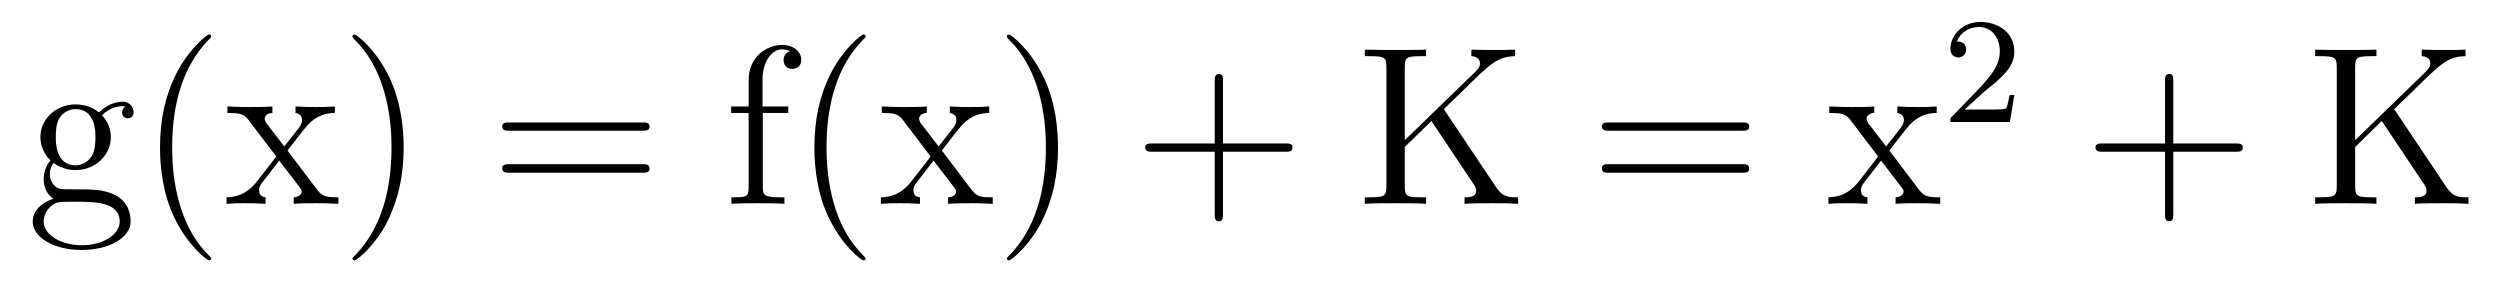
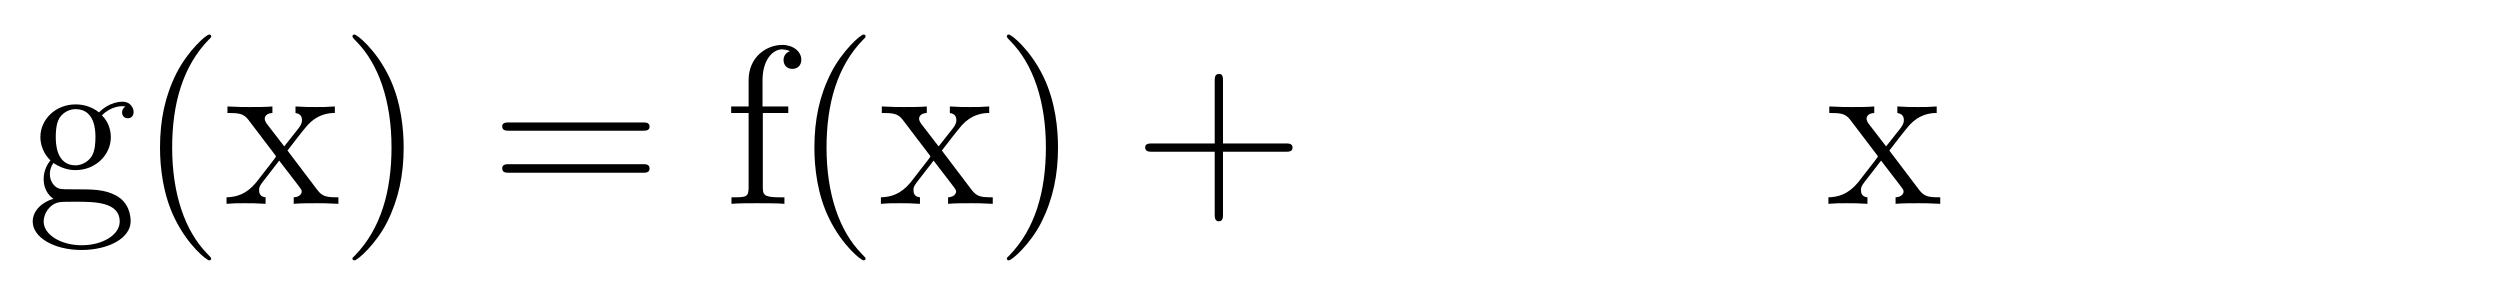
<svg xmlns="http://www.w3.org/2000/svg" height="15pt" version="1.1" viewBox="0 -15 132 15" width="132pt">
  <g id="page1">
    <g transform="matrix(1 0 0 1 -127 650)">
      <path d="M129.82 -656.394C130.383 -656.019 130.852 -656.019 130.992 -656.019C132.055 -656.019 132.852 -656.832 132.852 -657.754C132.852 -658.082 132.758 -658.535 132.383 -658.91C132.852 -659.394 133.398 -659.394 133.461 -659.394C133.508 -659.394 133.57 -659.394 133.617 -659.363C133.508 -659.316 133.445 -659.191 133.445 -659.066C133.445 -658.895 133.555 -658.754 133.758 -658.754C133.852 -658.754 134.055 -658.816 134.055 -659.082C134.055 -659.285 133.898 -659.629 133.477 -659.629C132.852 -659.629 132.398 -659.238 132.227 -659.066C131.867 -659.348 131.445 -659.488 130.992 -659.488C129.93 -659.488 129.133 -658.691 129.133 -657.77C129.133 -657.082 129.539 -656.645 129.664 -656.535C129.523 -656.363 129.305 -656.019 129.305 -655.551C129.305 -654.863 129.727 -654.566 129.82 -654.504C129.273 -654.348 128.727 -653.91 128.727 -653.301C128.727 -652.473 129.836 -651.801 131.305 -651.801C132.727 -651.801 133.898 -652.426 133.898 -653.316C133.898 -653.613 133.82 -654.316 133.102 -654.691C132.492 -655.004 131.898 -655.004 130.883 -655.004C130.148 -655.004 130.07 -655.004 129.852 -655.223C129.727 -655.348 129.633 -655.566 129.633 -655.816C129.633 -656.019 129.695 -656.223 129.82 -656.394ZM130.992 -656.27C129.945 -656.27 129.945 -657.488 129.945 -657.754C129.945 -657.973 129.945 -658.457 130.148 -658.785C130.383 -659.129 130.742 -659.238 130.992 -659.238C132.039 -659.238 132.039 -658.035 132.039 -657.77C132.039 -657.551 132.039 -657.066 131.836 -656.738C131.602 -656.394 131.242 -656.27 130.992 -656.27ZM131.32 -652.051C130.18 -652.051 129.305 -652.629 129.305 -653.301C129.305 -653.41 129.336 -653.863 129.773 -654.176C130.039 -654.348 130.148 -654.348 130.992 -654.348C131.977 -654.348 133.32 -654.348 133.32 -653.301C133.32 -652.598 132.414 -652.051 131.32 -652.051ZM138.152 -651.348C138.152 -651.379 138.152 -651.395 137.949 -651.598C136.762 -652.801 136.09 -654.77 136.09 -657.207C136.09 -659.52 136.652 -661.504 138.027 -662.91C138.152 -663.02 138.152 -663.051 138.152 -663.082C138.152 -663.16 138.09 -663.176 138.043 -663.176C137.887 -663.176 136.918 -662.316 136.324 -661.145C135.715 -659.941 135.449 -658.676 135.449 -657.207C135.449 -656.145 135.606 -654.723 136.23 -653.457C136.934 -652.02 137.918 -651.254 138.043 -651.254C138.09 -651.254 138.152 -651.27 138.152 -651.348ZM142.18 -657.051C142.523 -657.504 143.023 -658.145 143.242 -658.395C143.742 -658.941 144.289 -659.035 144.68 -659.035V-659.379C144.164 -659.348 144.133 -659.348 143.68 -659.348C143.227 -659.348 143.195 -659.348 142.602 -659.379V-659.035C142.758 -659.004 142.945 -658.941 142.945 -658.66C142.945 -658.457 142.836 -658.332 142.773 -658.238L142.008 -657.27L141.07 -658.488C141.039 -658.535 140.977 -658.644 140.977 -658.738C140.977 -658.801 141.023 -659.019 141.383 -659.035V-659.379C141.086 -659.348 140.477 -659.348 140.164 -659.348C139.773 -659.348 139.742 -659.348 139.008 -659.379V-659.035C139.617 -659.035 139.852 -659.004 140.102 -658.691L141.492 -656.863C141.523 -656.832 141.57 -656.769 141.57 -656.723C141.57 -656.691 140.633 -655.52 140.523 -655.363C139.992 -654.723 139.461 -654.598 138.961 -654.582V-654.238C139.414 -654.27 139.43 -654.27 139.945 -654.27C140.398 -654.27 140.414 -654.27 141.023 -654.238V-654.582C140.727 -654.613 140.68 -654.801 140.68 -654.973C140.68 -655.16 140.773 -655.254 140.883 -655.41C141.07 -655.66 141.461 -656.145 141.742 -656.52L142.727 -655.238C142.93 -654.973 142.93 -654.957 142.93 -654.879C142.93 -654.785 142.836 -654.598 142.508 -654.582V-654.238C142.82 -654.27 143.398 -654.27 143.742 -654.27C144.133 -654.27 144.148 -654.27 144.867 -654.238V-654.582C144.242 -654.582 144.023 -654.613 143.742 -654.988L142.18 -657.051ZM148.313 -657.207C148.313 -658.113 148.203 -659.598 147.531 -660.973C146.828 -662.41 145.844 -663.176 145.719 -663.176C145.672 -663.176 145.609 -663.16 145.609 -663.082C145.609 -663.051 145.609 -663.02 145.812 -662.816C147 -661.613 147.672 -659.645 147.672 -657.223C147.672 -654.91 147.109 -652.91 145.734 -651.504C145.609 -651.395 145.609 -651.379 145.609 -651.348C145.609 -651.27 145.672 -651.254 145.719 -651.254C145.875 -651.254 146.844 -652.098 147.438 -653.27C148.047 -654.488 148.313 -655.77 148.313 -657.207ZM149.512 -654.238" fill-rule="evenodd" />
      <path d="M160.922 -658.098C161.094 -658.098 161.297 -658.098 161.297 -658.316C161.297 -658.535 161.094 -658.535 160.922 -658.535H153.906C153.734 -658.535 153.516 -658.535 153.516 -658.332C153.516 -658.098 153.719 -658.098 153.906 -658.098H160.922ZM160.922 -655.879C161.094 -655.879 161.297 -655.879 161.297 -656.098C161.297 -656.332 161.094 -656.332 160.922 -656.332H153.906C153.734 -656.332 153.516 -656.332 153.516 -656.113C153.516 -655.879 153.719 -655.879 153.906 -655.879H160.922ZM161.992 -654.238" fill-rule="evenodd" />
      <path d="M167.277 -659.035H168.621V-659.379H167.262V-660.77C167.262 -661.848 167.809 -662.394 168.293 -662.394C168.387 -662.394 168.574 -662.363 168.715 -662.301C168.668 -662.285 168.371 -662.176 168.371 -661.832C168.371 -661.551 168.559 -661.363 168.824 -661.363C169.121 -661.363 169.309 -661.551 169.309 -661.848C169.309 -662.285 168.871 -662.629 168.309 -662.629C167.465 -662.629 166.527 -661.988 166.527 -660.77V-659.379H165.606V-659.035H166.527V-655.113C166.527 -654.582 166.402 -654.582 165.621 -654.582V-654.238C165.965 -654.27 166.605 -654.27 166.965 -654.27C167.293 -654.27 168.137 -654.27 168.418 -654.238V-654.582H168.168C167.309 -654.582 167.277 -654.723 167.277 -655.145V-659.035ZM172.703 -651.348C172.703 -651.379 172.703 -651.395 172.5 -651.598C171.312 -652.801 170.641 -654.77 170.641 -657.207C170.641 -659.52 171.203 -661.504 172.578 -662.91C172.703 -663.02 172.703 -663.051 172.703 -663.082C172.703 -663.16 172.641 -663.176 172.594 -663.176C172.437 -663.176 171.469 -662.316 170.875 -661.145C170.266 -659.941 170 -658.676 170 -657.207C170 -656.145 170.156 -654.723 170.781 -653.457C171.484 -652.02 172.469 -651.254 172.594 -651.254C172.641 -651.254 172.703 -651.27 172.703 -651.348ZM176.73 -657.051C177.074 -657.504 177.574 -658.145 177.793 -658.395C178.293 -658.941 178.84 -659.035 179.23 -659.035V-659.379C178.715 -659.348 178.684 -659.348 178.23 -659.348S177.746 -659.348 177.152 -659.379V-659.035C177.309 -659.004 177.496 -658.941 177.496 -658.66C177.496 -658.457 177.387 -658.332 177.324 -658.238L176.559 -657.27L175.621 -658.488C175.59 -658.535 175.527 -658.644 175.527 -658.738C175.527 -658.801 175.574 -659.019 175.934 -659.035V-659.379C175.637 -659.348 175.027 -659.348 174.715 -659.348C174.324 -659.348 174.293 -659.348 173.559 -659.379V-659.035C174.168 -659.035 174.402 -659.004 174.652 -658.691L176.043 -656.863C176.074 -656.832 176.121 -656.769 176.121 -656.723C176.121 -656.691 175.184 -655.52 175.074 -655.363C174.543 -654.723 174.012 -654.598 173.512 -654.582V-654.238C173.965 -654.27 173.98 -654.27 174.496 -654.27C174.949 -654.27 174.965 -654.27 175.574 -654.238V-654.582C175.277 -654.613 175.23 -654.801 175.23 -654.973C175.23 -655.16 175.324 -655.254 175.434 -655.41C175.621 -655.66 176.012 -656.145 176.293 -656.52L177.277 -655.238C177.48 -654.973 177.48 -654.957 177.48 -654.879C177.48 -654.785 177.387 -654.598 177.059 -654.582V-654.238C177.371 -654.27 177.949 -654.27 178.293 -654.27C178.684 -654.27 178.699 -654.27 179.418 -654.238V-654.582C178.793 -654.582 178.574 -654.613 178.293 -654.988L176.73 -657.051ZM182.863 -657.207C182.863 -658.113 182.754 -659.598 182.082 -660.973C181.379 -662.41 180.395 -663.176 180.27 -663.176C180.223 -663.176 180.16 -663.16 180.16 -663.082C180.16 -663.051 180.16 -663.02 180.363 -662.816C181.551 -661.613 182.223 -659.645 182.223 -657.223C182.223 -654.91 181.66 -652.91 180.285 -651.504C180.16 -651.395 180.16 -651.379 180.16 -651.348C180.16 -651.27 180.223 -651.254 180.27 -651.254C180.426 -651.254 181.395 -652.098 181.988 -653.27C182.598 -654.488 182.863 -655.77 182.863 -657.207ZM184.062 -654.238" fill-rule="evenodd" />
      <path d="M191.574 -656.988H194.872C195.043 -656.988 195.246 -656.988 195.246 -657.207S195.043 -657.426 194.872 -657.426H191.574V-660.723C191.574 -660.894 191.574 -661.098 191.371 -661.098C191.137 -661.098 191.137 -660.894 191.137 -660.723V-657.426H187.855C187.684 -657.426 187.465 -657.426 187.465 -657.223C187.465 -656.988 187.668 -656.988 187.855 -656.988H191.137V-653.707C191.137 -653.535 191.137 -653.316 191.355 -653.316C191.574 -653.316 191.574 -653.52 191.574 -653.707V-656.988ZM195.942 -654.238" fill-rule="evenodd" />
-       <path d="M203.234 -659.238C203.422 -659.426 203.875 -659.863 204.078 -660.051C205.718 -661.676 206.047 -662.004 207 -662.035V-662.379C206.641 -662.363 206.5 -662.363 205.969 -662.363C205.656 -662.363 204.953 -662.363 204.688 -662.379V-662.035C204.937 -662.019 205.141 -661.91 205.141 -661.66C205.141 -661.473 205.062 -661.363 204.797 -661.113L201.172 -657.598V-661.457C201.172 -662.035 201.296 -662.035 202.297 -662.035V-662.379C202.015 -662.363 201.031 -662.363 200.688 -662.363C200.328 -662.363 199.36 -662.363 199.062 -662.379V-662.035C200.063 -662.035 200.203 -662.035 200.203 -661.457V-655.176C200.203 -654.582 200.063 -654.582 199.062 -654.582V-654.238C199.36 -654.27 200.328 -654.27 200.672 -654.27C201.031 -654.27 202.015 -654.27 202.297 -654.238V-654.582C201.296 -654.582 201.172 -654.582 201.172 -655.176V-657.238L202.578 -658.613L204.781 -655.316C204.844 -655.238 204.89 -655.16 204.906 -655.098C204.937 -655.051 204.937 -654.988 204.937 -654.91C204.937 -654.582 204.516 -654.582 204.328 -654.582V-654.238C204.61 -654.27 205.484 -654.27 205.828 -654.27C206.141 -654.27 206.735 -654.27 207.156 -654.238V-654.582C206.5 -654.582 206.297 -654.645 205.922 -655.223L203.234 -659.238ZM207.695 -654.238" fill-rule="evenodd" />
-       <path d="M218.984 -658.098C219.156 -658.098 219.359 -658.098 219.359 -658.316C219.359 -658.535 219.156 -658.535 218.984 -658.535H211.969C211.796 -658.535 211.578 -658.535 211.578 -658.332C211.578 -658.098 211.781 -658.098 211.969 -658.098H218.984ZM218.984 -655.879C219.156 -655.879 219.359 -655.879 219.359 -656.098C219.359 -656.332 219.156 -656.332 218.984 -656.332H211.969C211.796 -656.332 211.578 -656.332 211.578 -656.113C211.578 -655.879 211.781 -655.879 211.969 -655.879H218.984ZM220.055 -654.238" fill-rule="evenodd" />
      <path d="M226.758 -657.051C227.101 -657.504 227.602 -658.145 227.82 -658.395C228.32 -658.941 228.868 -659.035 229.258 -659.035V-659.379C228.742 -659.348 228.71 -659.348 228.258 -659.348C227.804 -659.348 227.773 -659.348 227.179 -659.379V-659.035C227.336 -659.004 227.524 -658.941 227.524 -658.66C227.524 -658.457 227.414 -658.332 227.352 -658.238L226.586 -657.27L225.648 -658.488C225.617 -658.535 225.554 -658.644 225.554 -658.738C225.554 -658.801 225.601 -659.019 225.961 -659.035V-659.379C225.664 -659.348 225.055 -659.348 224.742 -659.348C224.352 -659.348 224.321 -659.348 223.586 -659.379V-659.035C224.195 -659.035 224.43 -659.004 224.68 -658.691L226.07 -656.863C226.102 -656.832 226.148 -656.769 226.148 -656.723C226.148 -656.691 225.211 -655.52 225.102 -655.363C224.57 -654.723 224.039 -654.598 223.54 -654.582V-654.238C223.992 -654.27 224.008 -654.27 224.524 -654.27C224.976 -654.27 224.992 -654.27 225.601 -654.238V-654.582C225.305 -654.613 225.258 -654.801 225.258 -654.973C225.258 -655.16 225.352 -655.254 225.461 -655.41C225.648 -655.66 226.039 -656.145 226.32 -656.52L227.305 -655.238C227.508 -654.973 227.508 -654.957 227.508 -654.879C227.508 -654.785 227.414 -654.598 227.086 -654.582V-654.238C227.399 -654.27 227.976 -654.27 228.32 -654.27C228.71 -654.27 228.726 -654.27 229.445 -654.238V-654.582C228.821 -654.582 228.601 -654.613 228.32 -654.988L226.758 -657.051ZM229.531 -654.238" fill-rule="evenodd" />
-       <path d="M231.793 -660.184C231.934 -660.293 232.261 -660.559 232.387 -660.668C232.886 -661.121 233.356 -661.559 233.356 -662.293C233.356 -663.231 232.559 -663.84 231.559 -663.84C230.605 -663.84 229.98 -663.121 229.98 -662.418C229.98 -662.027 230.293 -661.965 230.402 -661.965C230.574 -661.965 230.809 -662.09 230.809 -662.387C230.809 -662.809 230.418 -662.809 230.324 -662.809C230.558 -663.387 231.09 -663.574 231.48 -663.574C232.214 -663.574 232.59 -662.949 232.59 -662.293C232.59 -661.465 232.012 -660.855 231.074 -659.887L230.075 -658.855C229.98 -658.777 229.98 -658.762 229.98 -658.559H233.122L233.356 -659.98H233.106C233.075 -659.824 233.011 -659.418 232.918 -659.277C232.871 -659.215 232.261 -659.215 232.136 -659.215H230.73L231.793 -660.184ZM233.758 -658.559" fill-rule="evenodd" />
-       <path d="M241.75 -656.988H245.047C245.219 -656.988 245.422 -656.988 245.422 -657.207S245.219 -657.426 245.047 -657.426H241.75V-660.723C241.75 -660.894 241.75 -661.098 241.547 -661.098C241.313 -661.098 241.313 -660.894 241.313 -660.723V-657.426H238.031C237.859 -657.426 237.641 -657.426 237.641 -657.223C237.641 -656.988 237.844 -656.988 238.031 -656.988H241.313V-653.707C241.313 -653.535 241.313 -653.316 241.531 -653.316C241.75 -653.316 241.75 -653.52 241.75 -653.707V-656.988ZM246.118 -654.238" fill-rule="evenodd" />
-       <path d="M253.414 -659.238C253.602 -659.426 254.054 -659.863 254.258 -660.051C255.899 -661.676 256.226 -662.004 257.179 -662.035V-662.379C256.82 -662.363 256.68 -662.363 256.148 -662.363C255.836 -662.363 255.133 -662.363 254.867 -662.379V-662.035C255.118 -662.019 255.32 -661.91 255.32 -661.66C255.32 -661.473 255.242 -661.363 254.976 -661.113L251.352 -657.598V-661.457C251.352 -662.035 251.477 -662.035 252.476 -662.035V-662.379C252.196 -662.363 251.21 -662.363 250.867 -662.363C250.508 -662.363 249.539 -662.363 249.242 -662.379V-662.035C250.242 -662.035 250.382 -662.035 250.382 -661.457V-655.176C250.382 -654.582 250.242 -654.582 249.242 -654.582V-654.238C249.539 -654.27 250.508 -654.27 250.852 -654.27C251.21 -654.27 252.196 -654.27 252.476 -654.238V-654.582C251.477 -654.582 251.352 -654.582 251.352 -655.176V-657.238L252.758 -658.613L254.96 -655.316C255.024 -655.238 255.071 -655.16 255.086 -655.098C255.118 -655.051 255.118 -654.988 255.118 -654.91C255.118 -654.582 254.695 -654.582 254.508 -654.582V-654.238C254.789 -654.27 255.664 -654.27 256.008 -654.27C256.32 -654.27 256.914 -654.27 257.336 -654.238V-654.582C256.68 -654.582 256.476 -654.645 256.102 -655.223L253.414 -659.238ZM257.875 -654.238" fill-rule="evenodd" />
    </g>
  </g>
</svg>